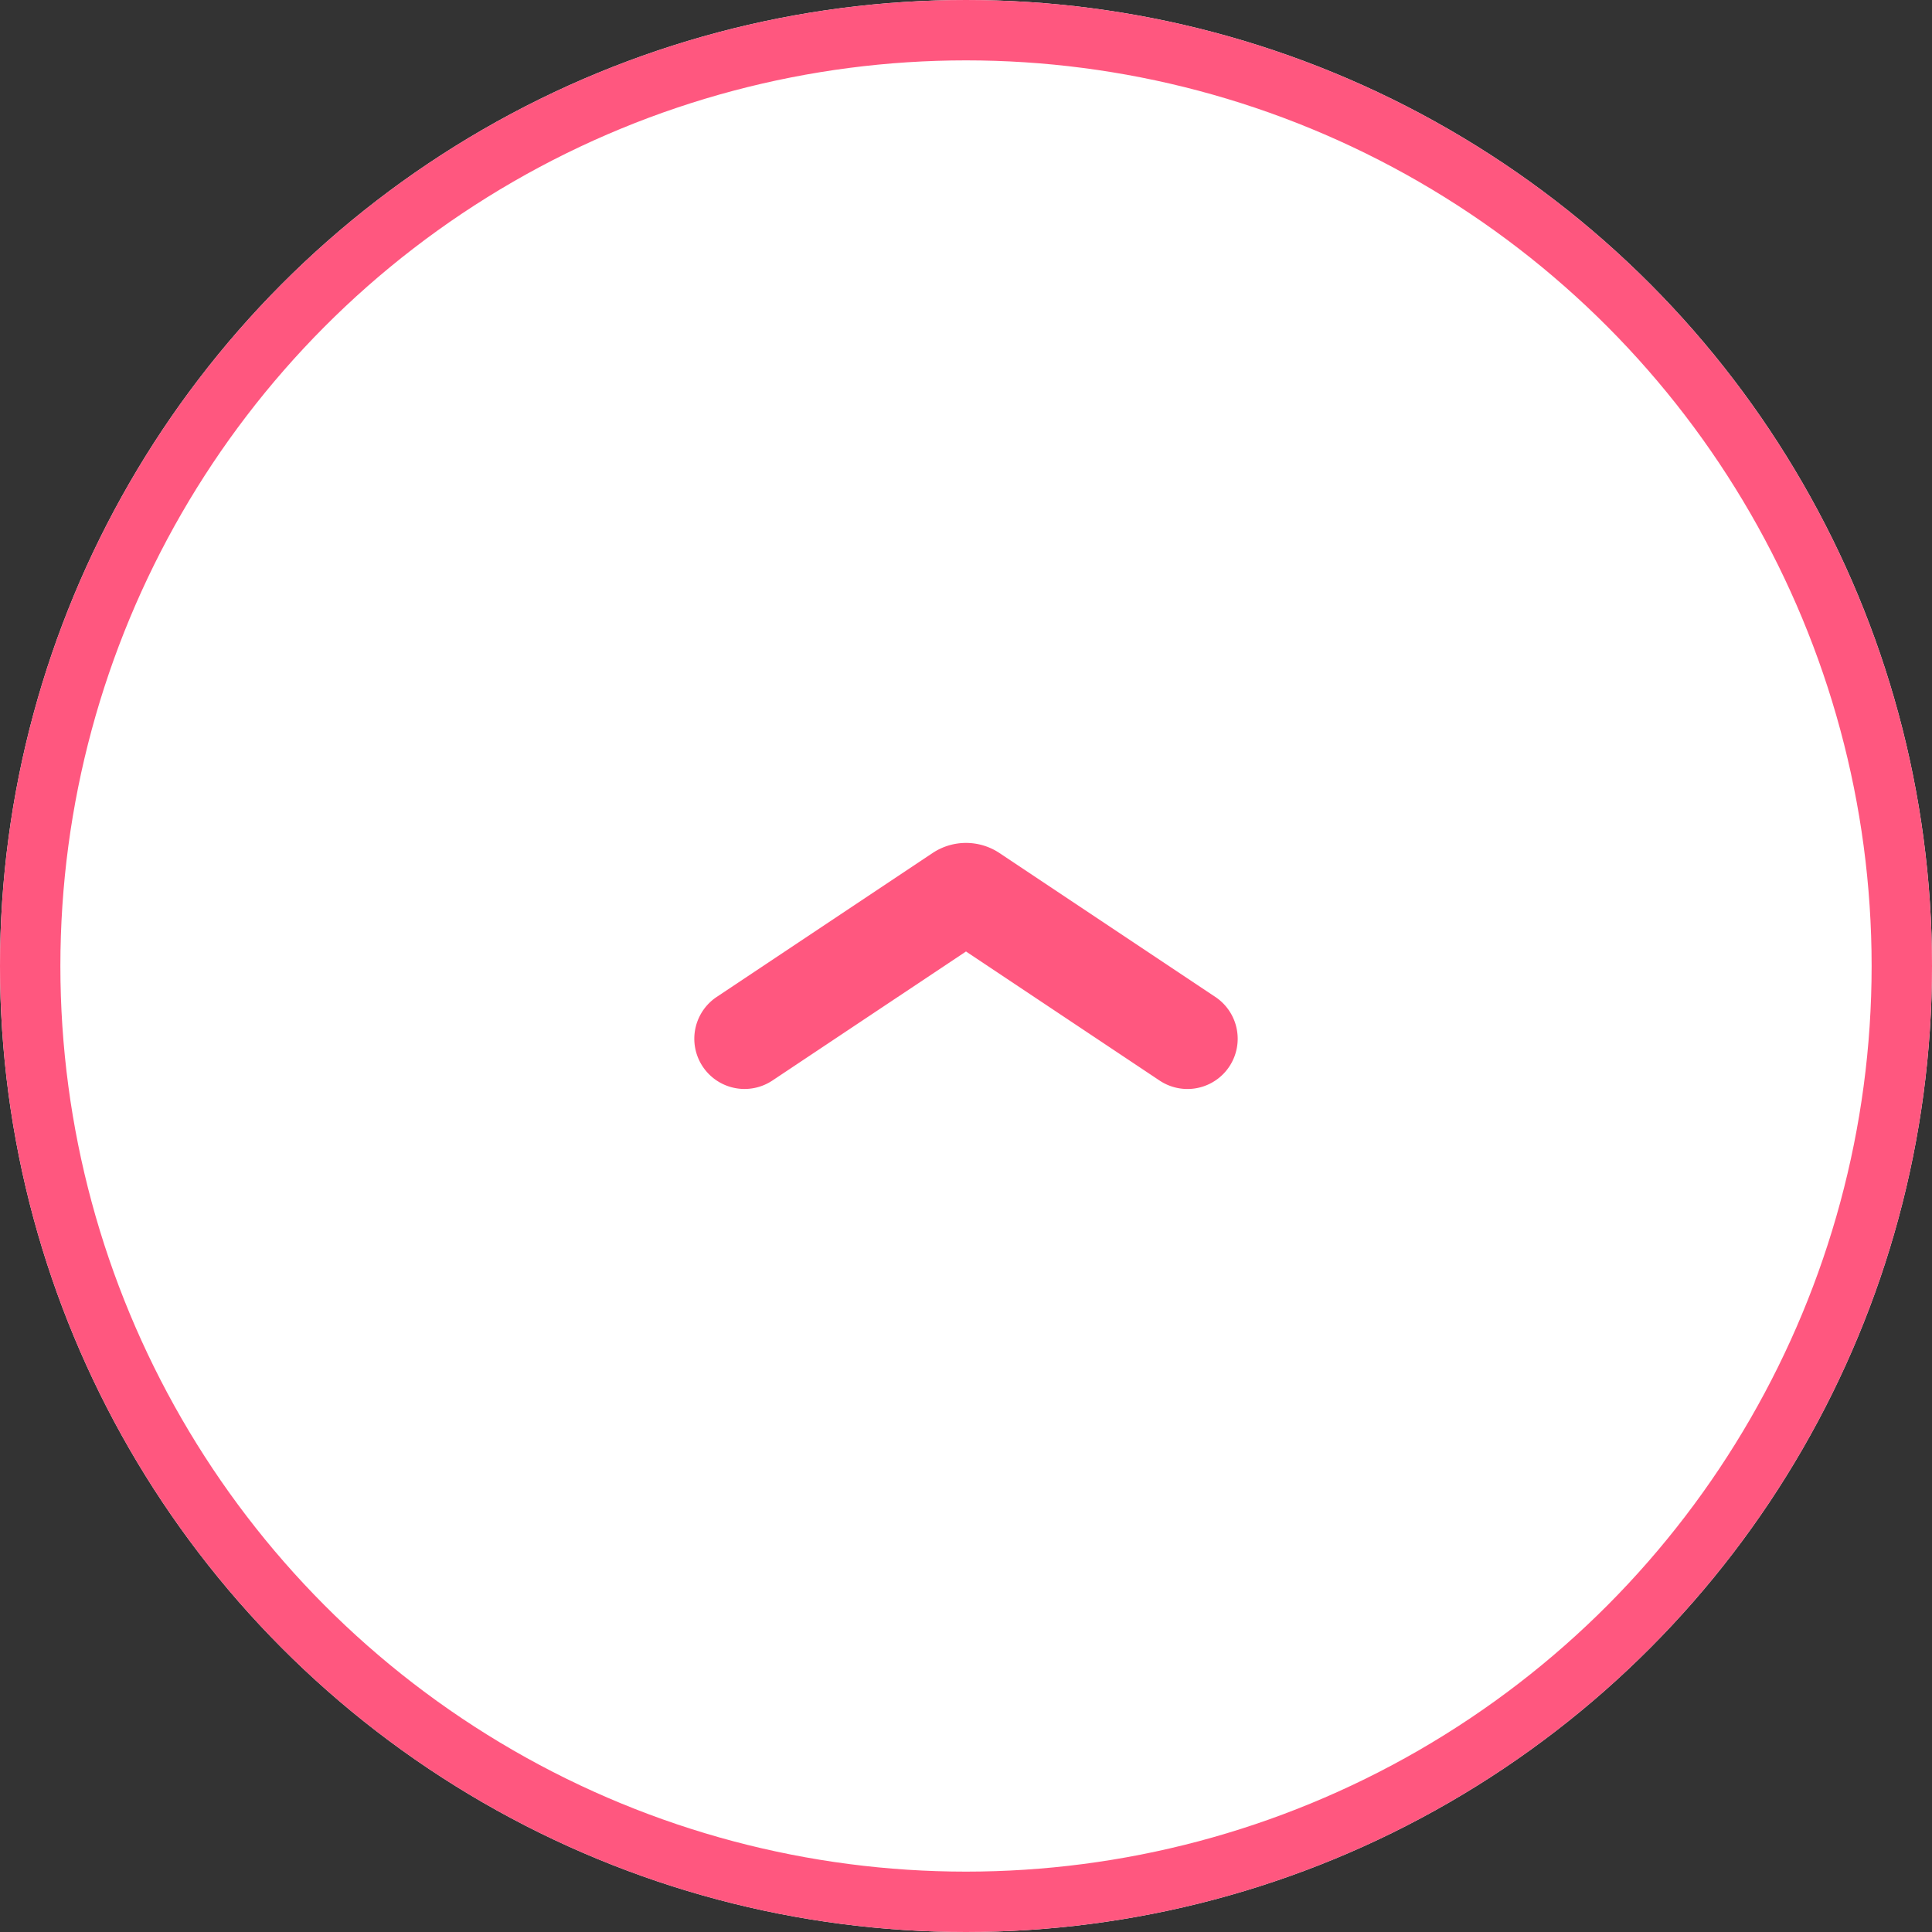
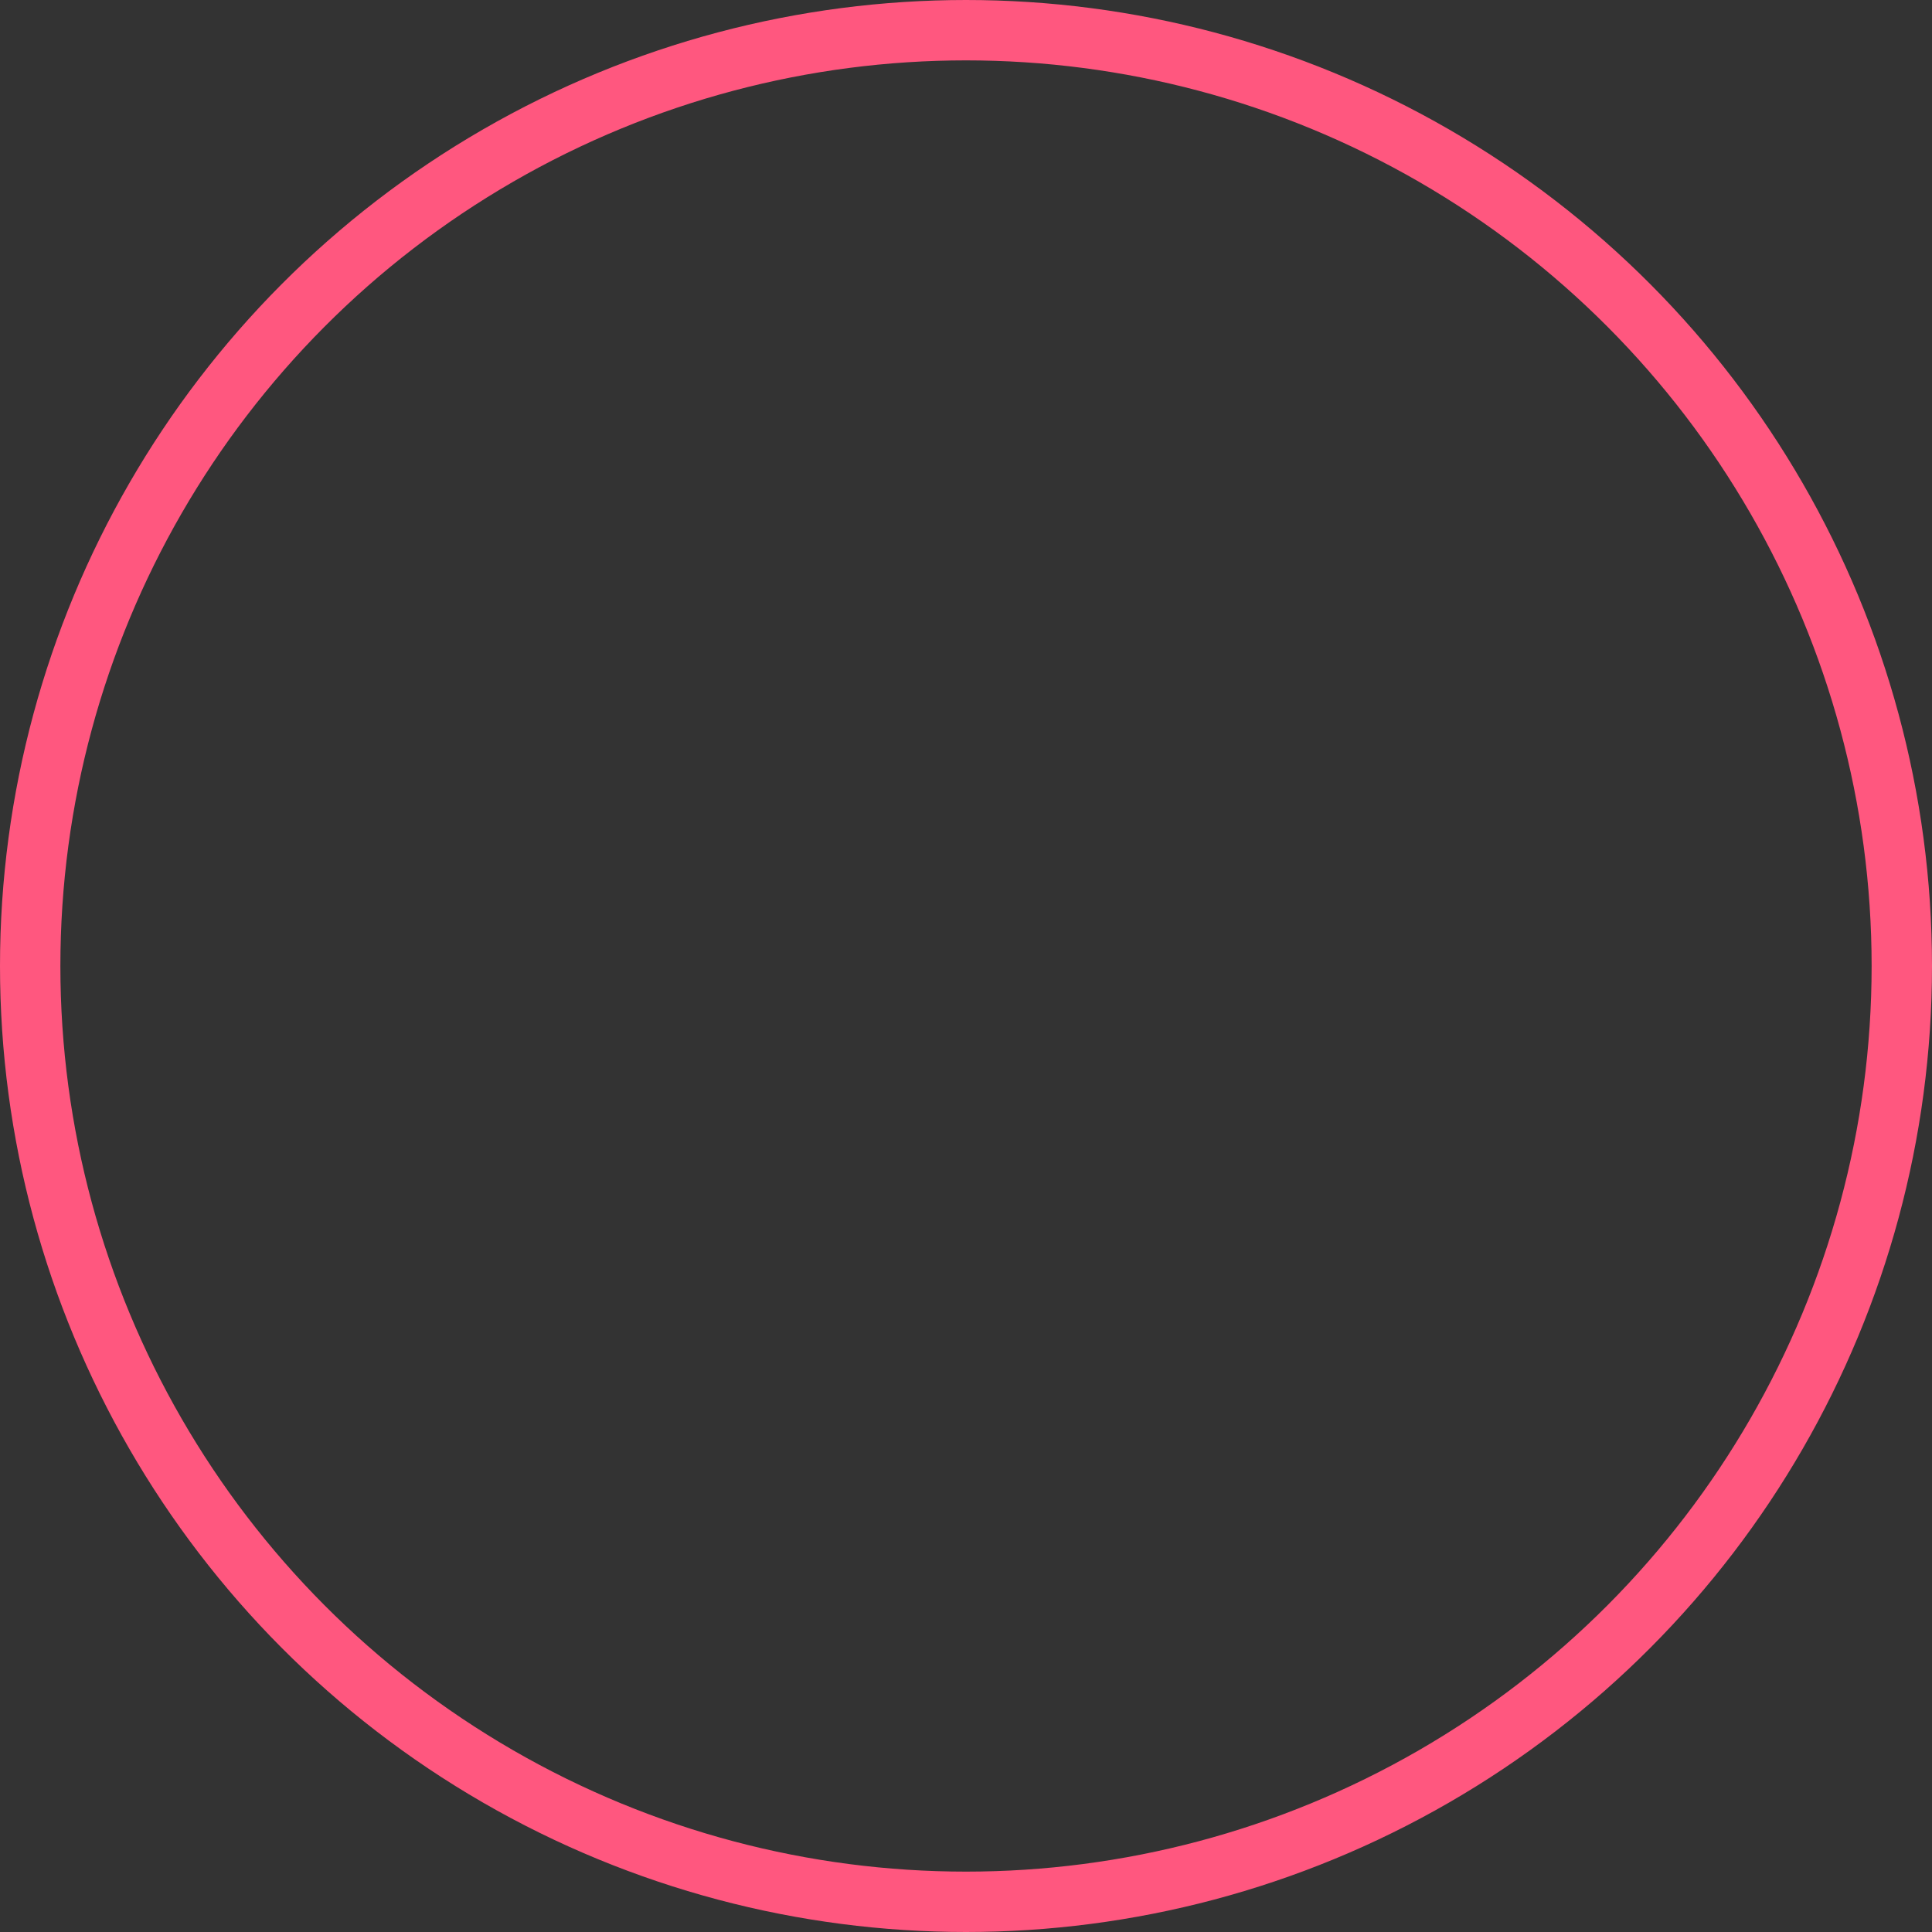
<svg xmlns="http://www.w3.org/2000/svg" id="pagetop" width="64" height="64" viewBox="0 0 64 64">
  <rect x="0" y="0" width="64" height="64" fill="#333333" stroke="none" />
  <g id="グループ_5" data-name="グループ 5" transform="translate(-1536 -959)">
    <g id="楕円形_1" data-name="楕円形 1" transform="translate(1536 959)" fill="#fff" stroke="#ff577f" stroke-width="2">
-       <circle cx="32" cy="32" r="32" stroke="none" />
      <circle cx="32" cy="32" r="31" fill="none" />
    </g>
-     <path id="icons8-chevron-up" d="M20.26,12.948,13.11,8.182a2,2,0,0,0-2.219,0l-7.15,4.766A1.666,1.666,0,0,0,3,14.333H3a1.664,1.664,0,0,0,2.587,1.384L12,11.442l6.413,4.276A1.664,1.664,0,0,0,21,14.333h0A1.666,1.666,0,0,0,20.26,12.948Z" transform="translate(1556 979.077)" fill="#ff577f" />
  </g>
</svg>